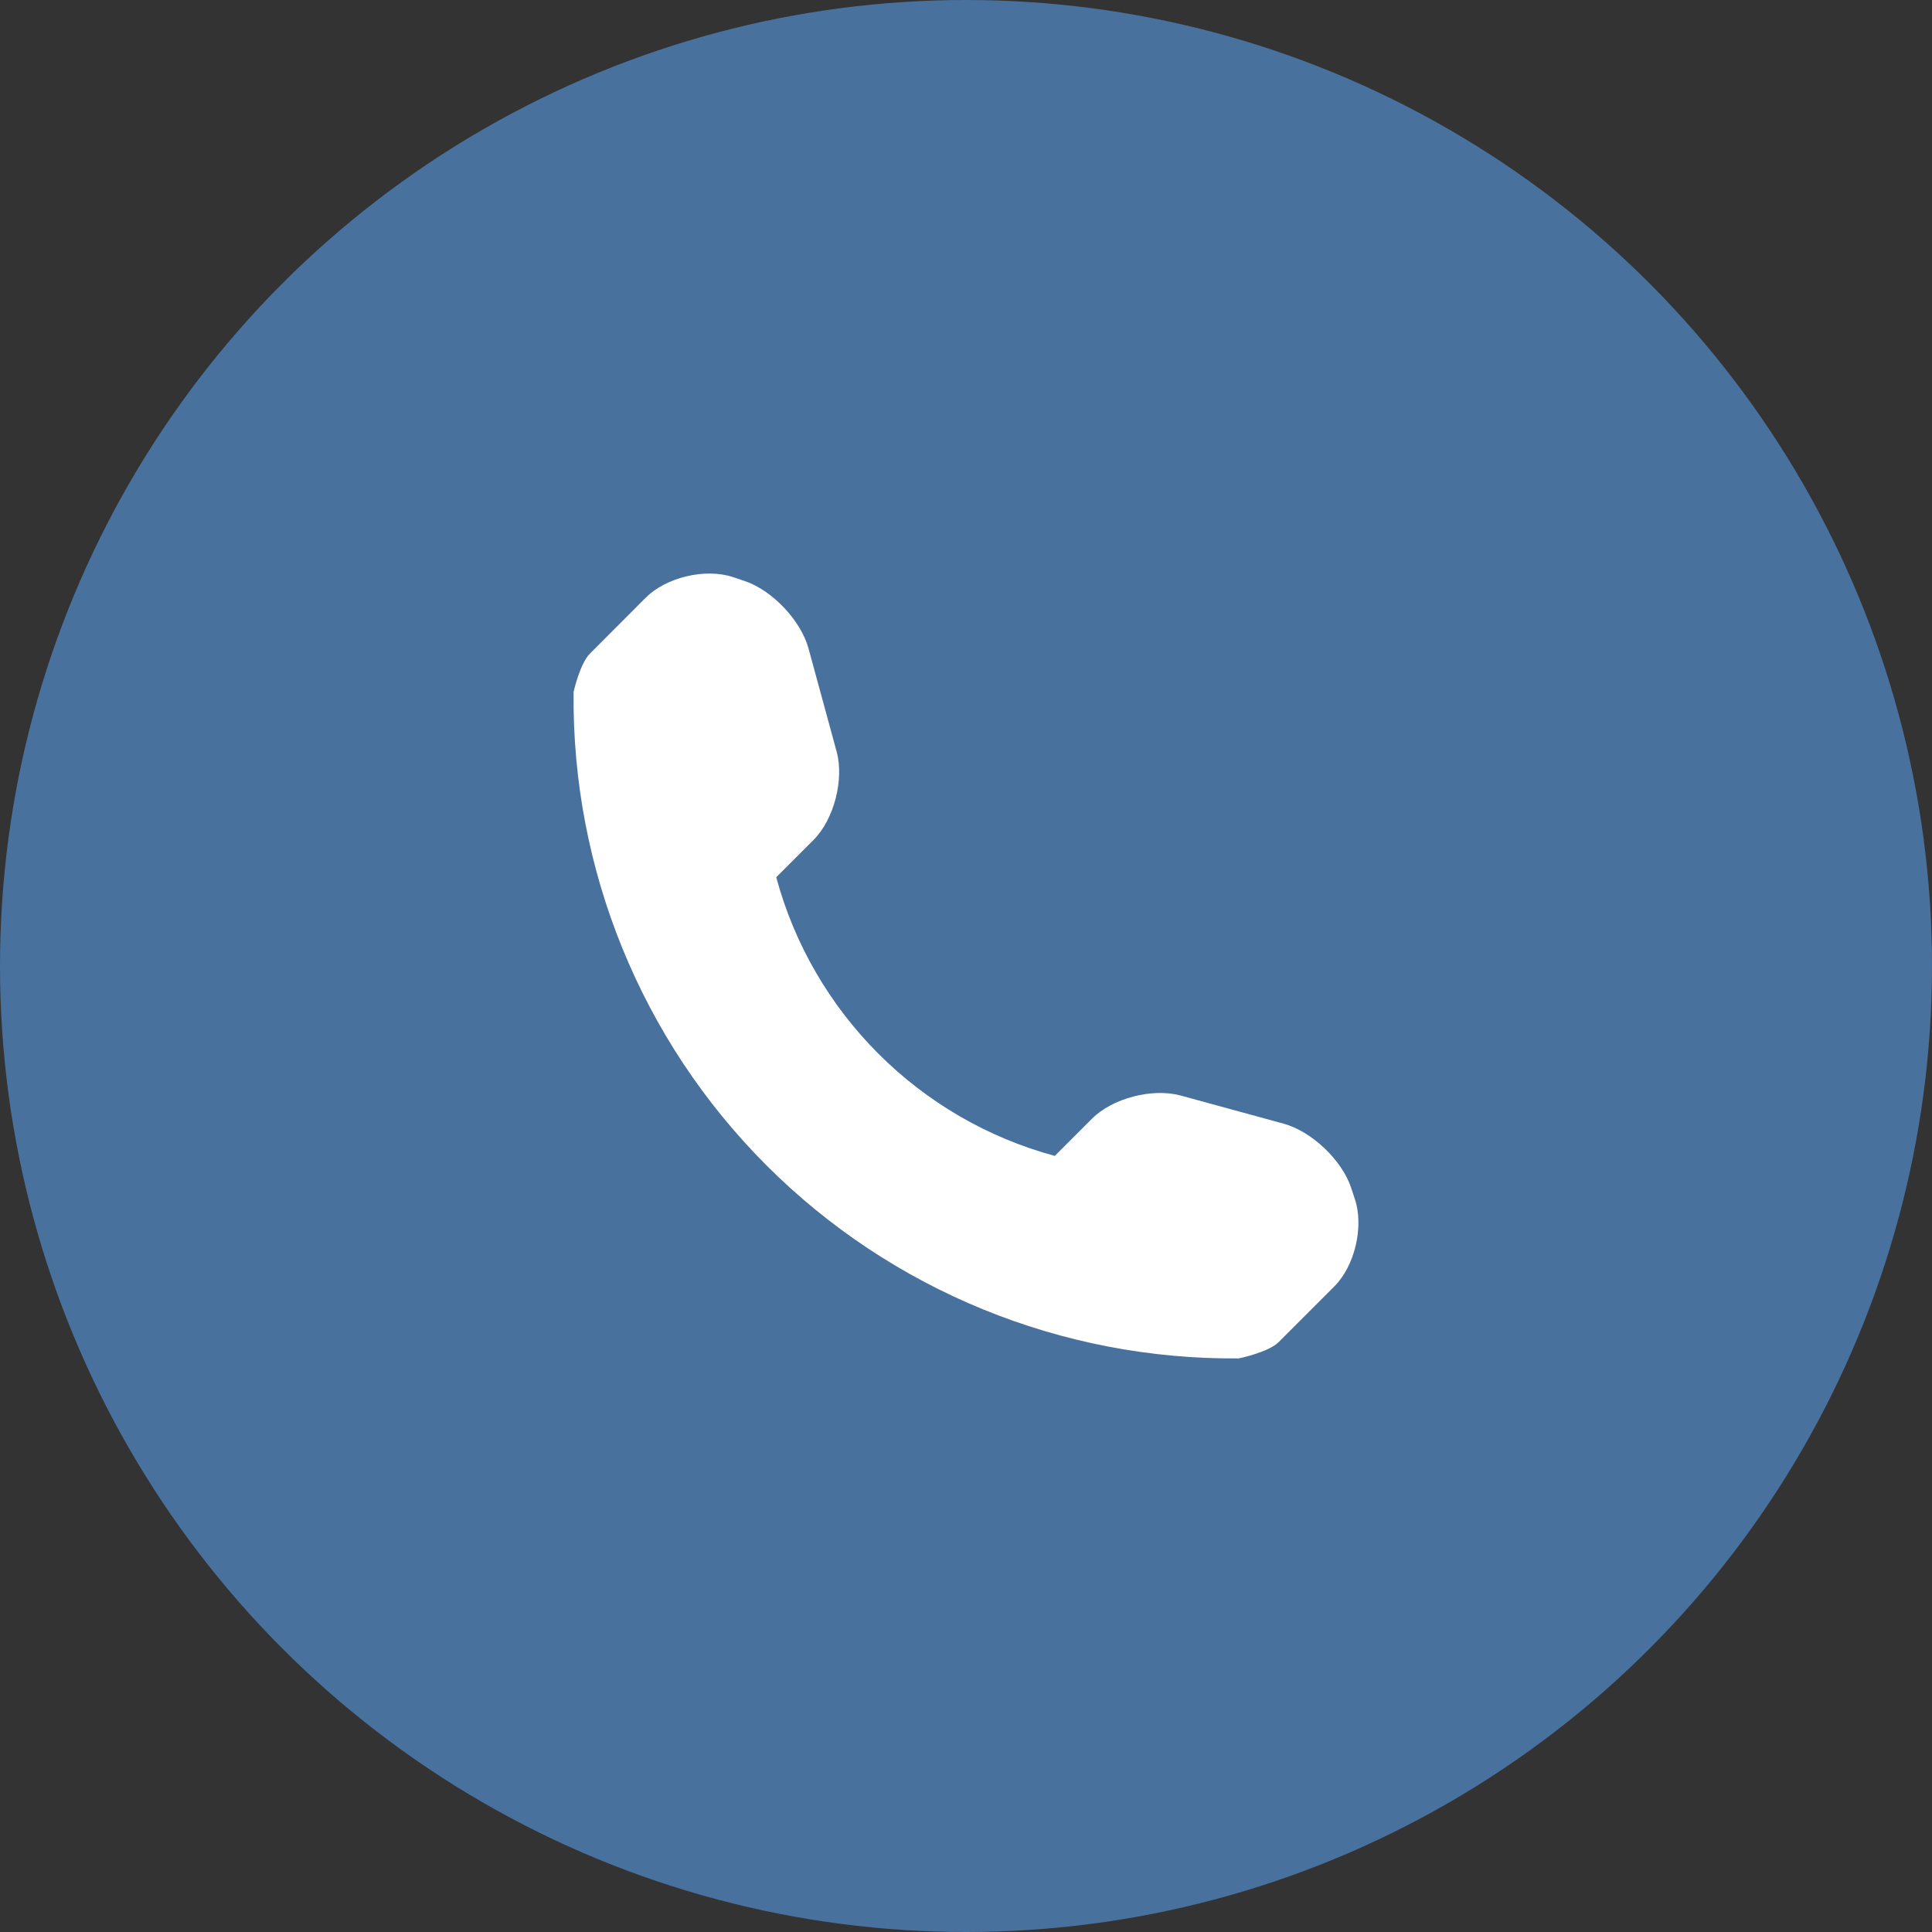
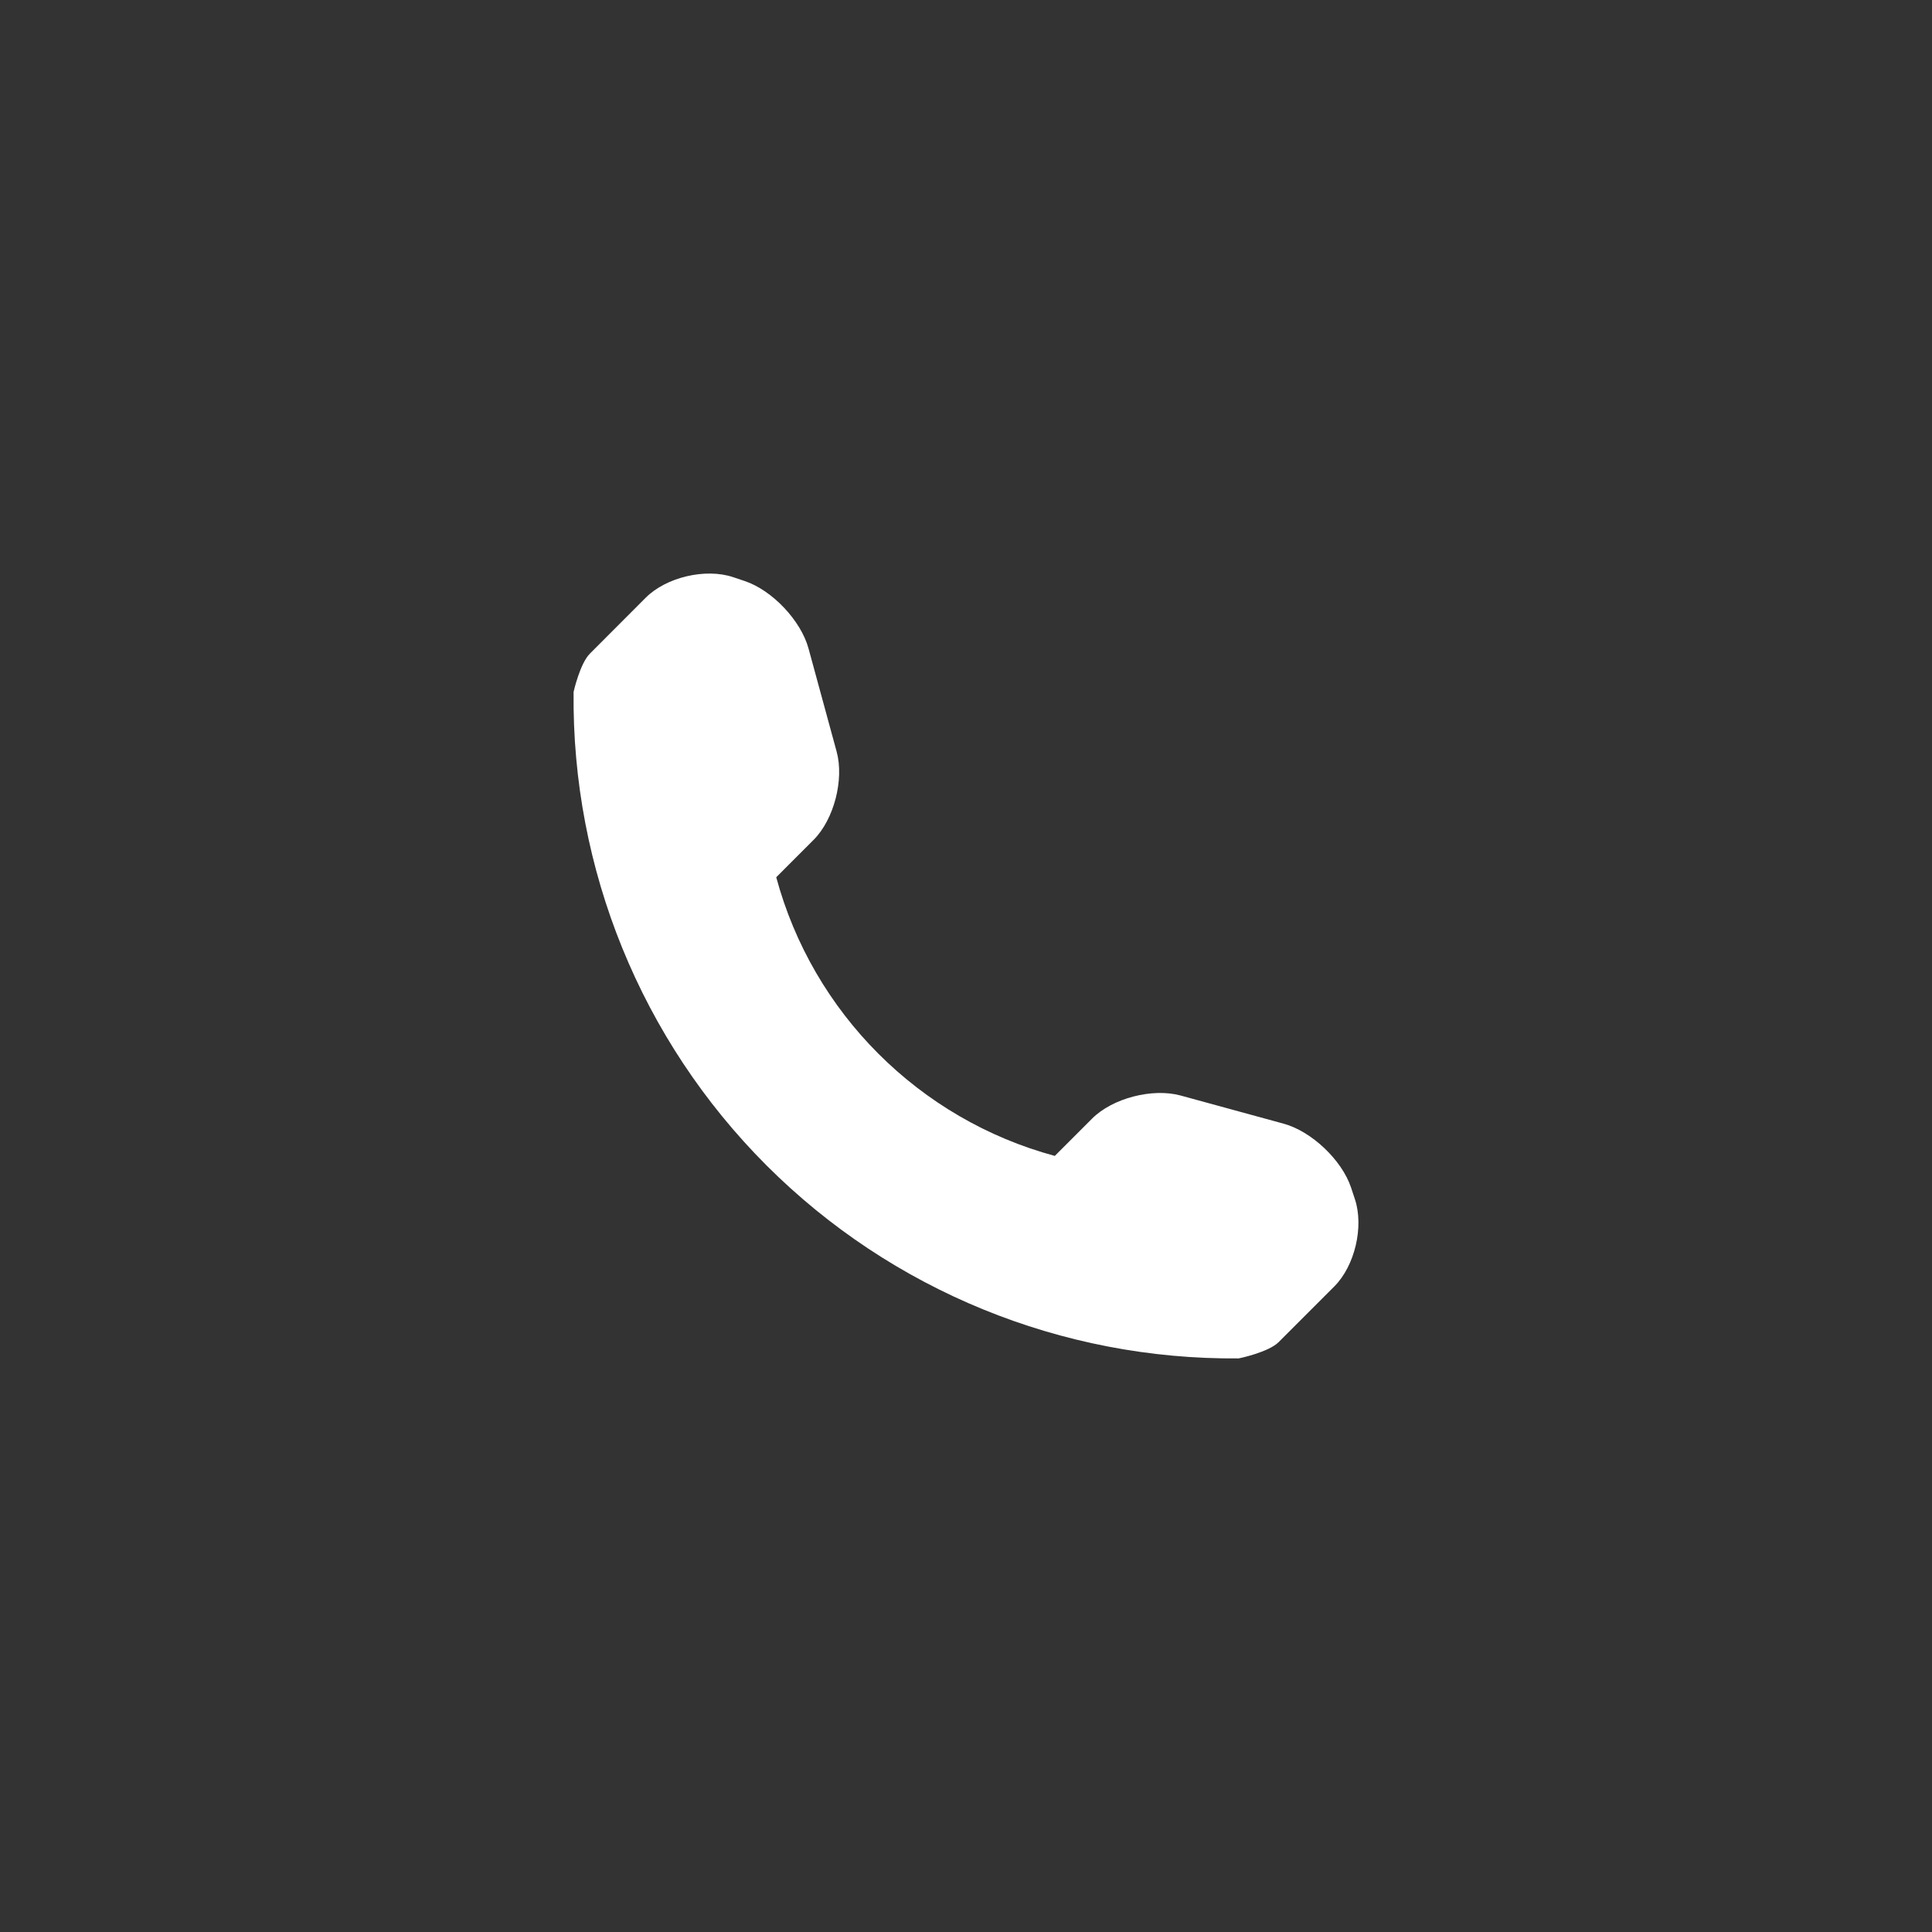
<svg xmlns="http://www.w3.org/2000/svg" width="64" height="64" viewBox="0 0 64 64" fill="none">
  <rect x="0" y="0" width="64" height="64" fill="#333333" stroke="none" />
-   <circle cx="32" cy="32" r="32" fill="#48719E" />
  <path d="M44.883 39.725L44.754 39.335C44.447 38.423 43.443 37.473 42.52 37.223L39.104 36.289C38.177 36.038 36.856 36.376 36.178 37.054L34.942 38.291C30.449 37.077 26.926 33.553 25.714 29.06L26.95 27.823C27.628 27.145 27.967 25.826 27.715 24.899L26.783 21.481C26.531 20.556 25.579 19.551 24.67 19.248L24.28 19.117C23.369 18.814 22.07 19.12 21.392 19.798L19.543 21.65C19.212 21.978 19.001 22.918 19.001 22.922C18.937 28.794 21.239 34.452 25.392 38.606C29.535 42.749 35.17 45.049 41.025 44.999C41.055 44.999 42.022 44.791 42.353 44.463L44.202 42.613C44.88 41.935 45.186 40.636 44.883 39.725Z" fill="white" />
</svg>